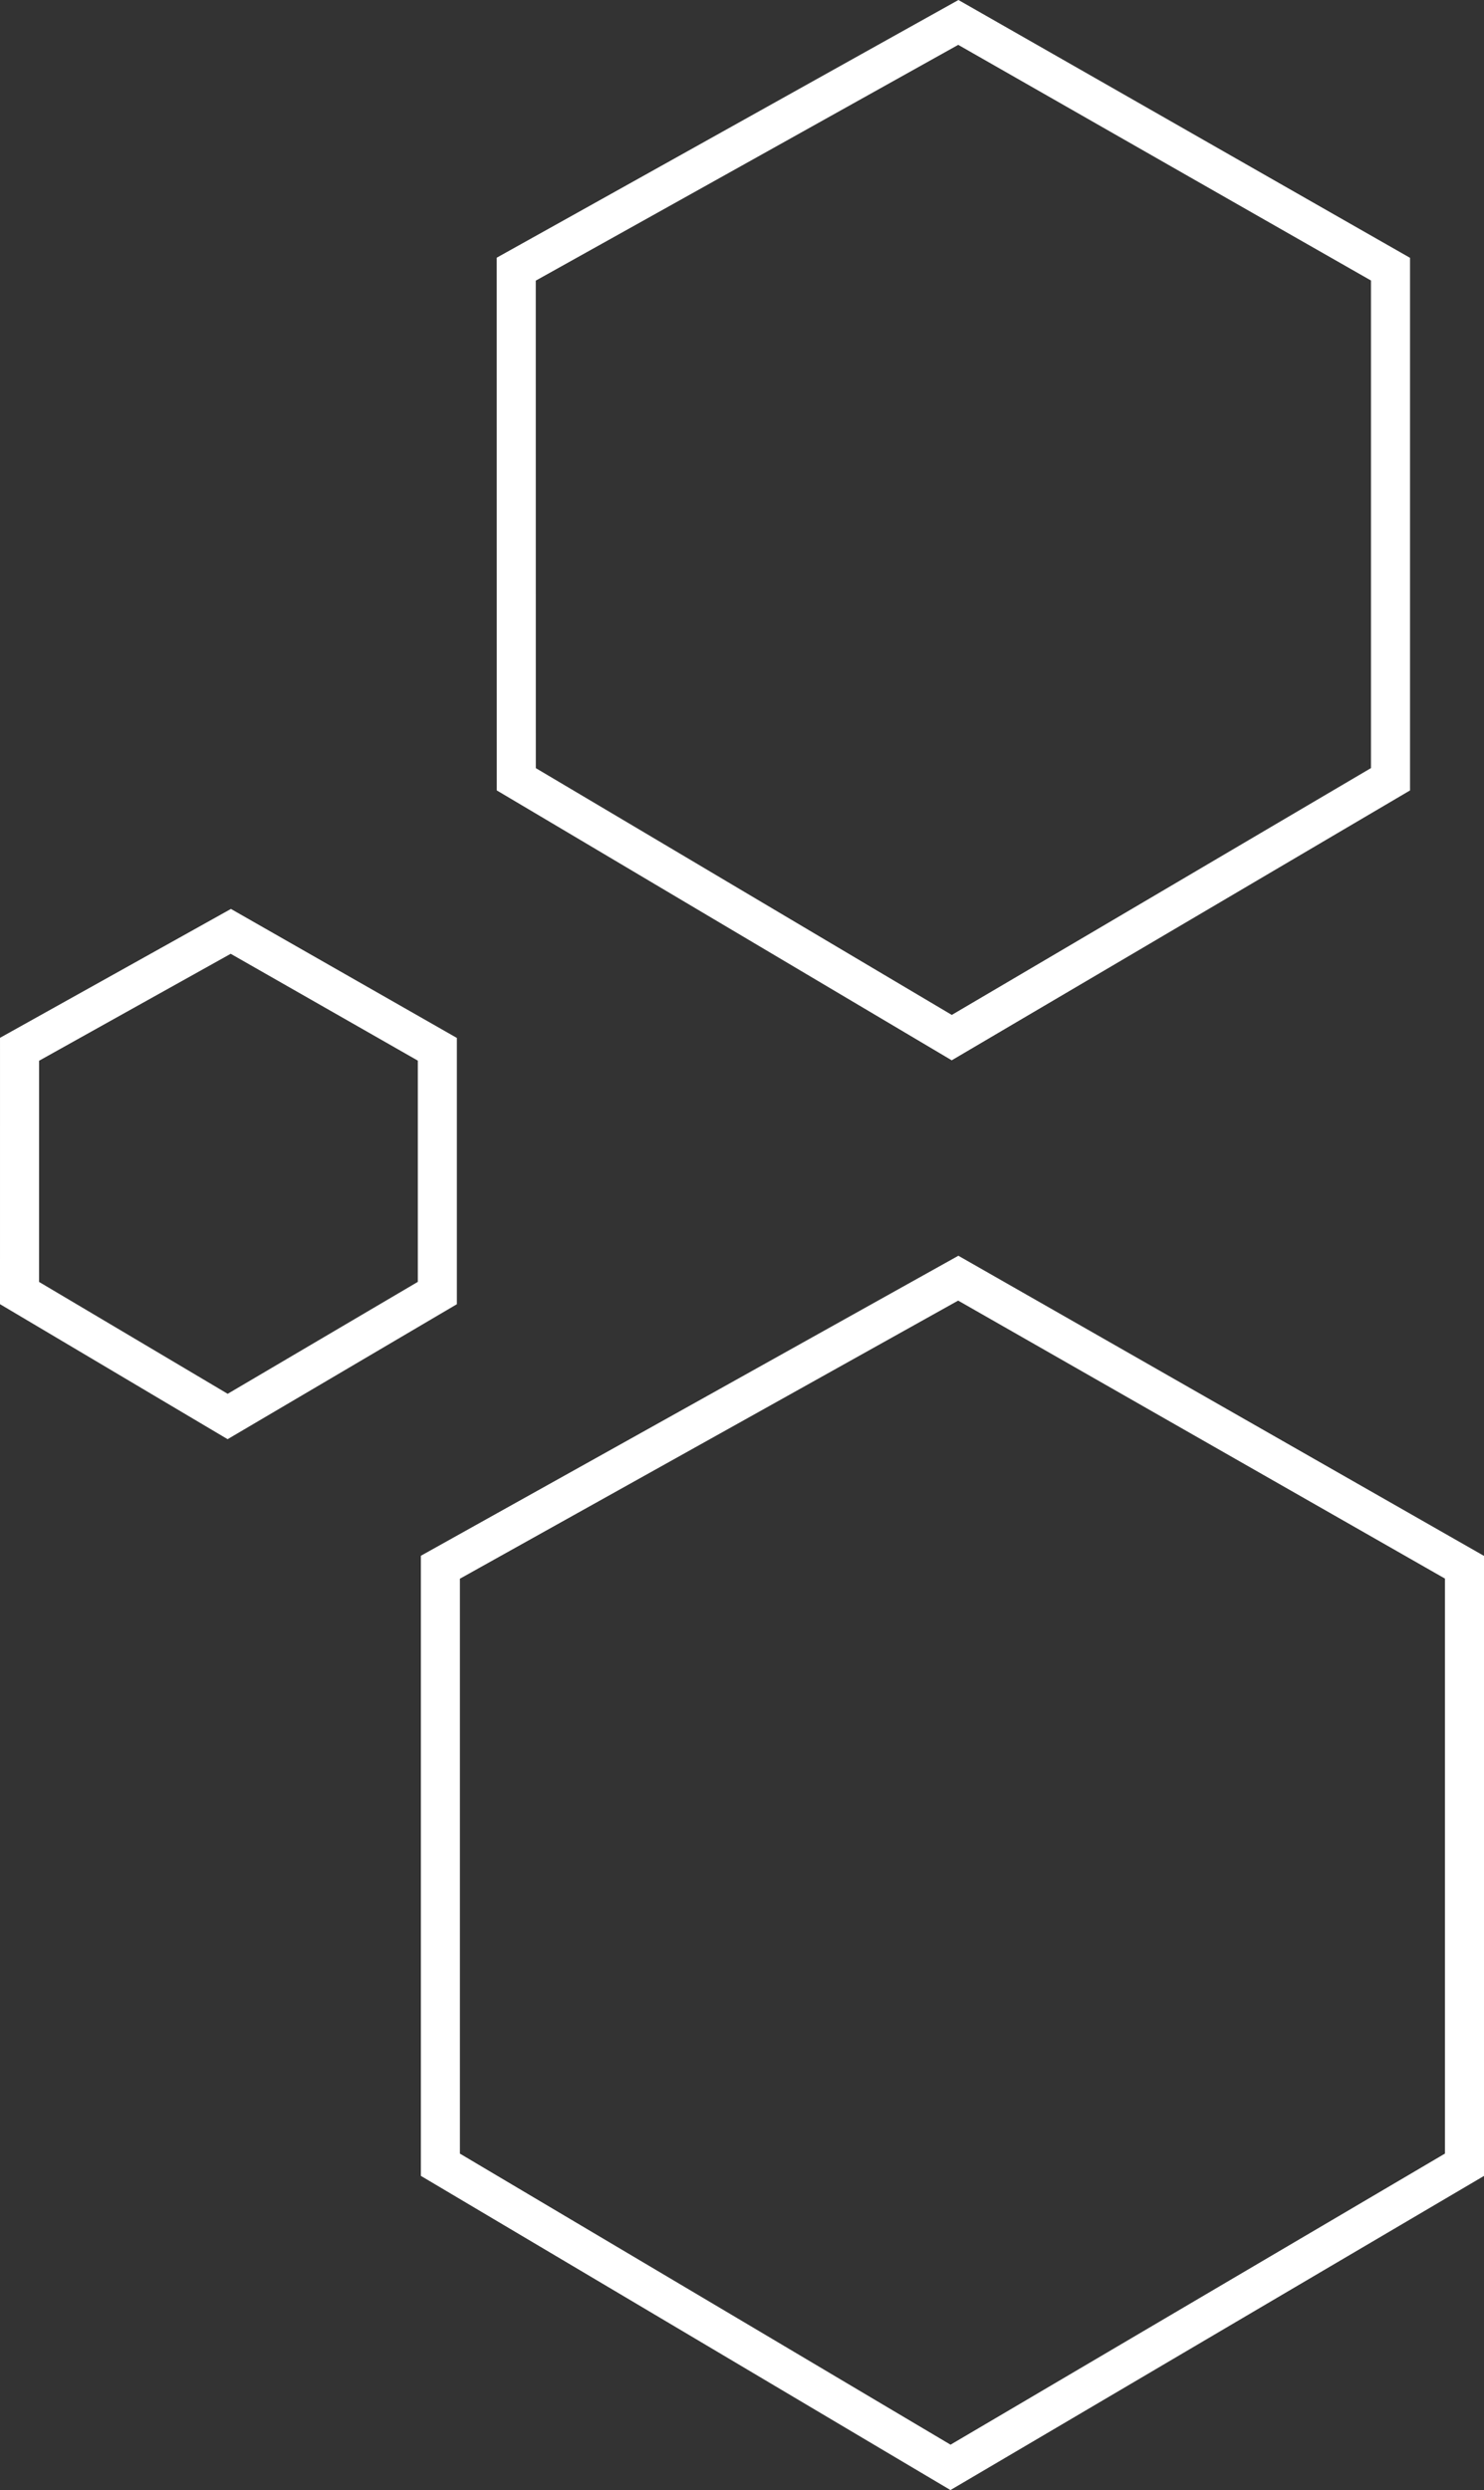
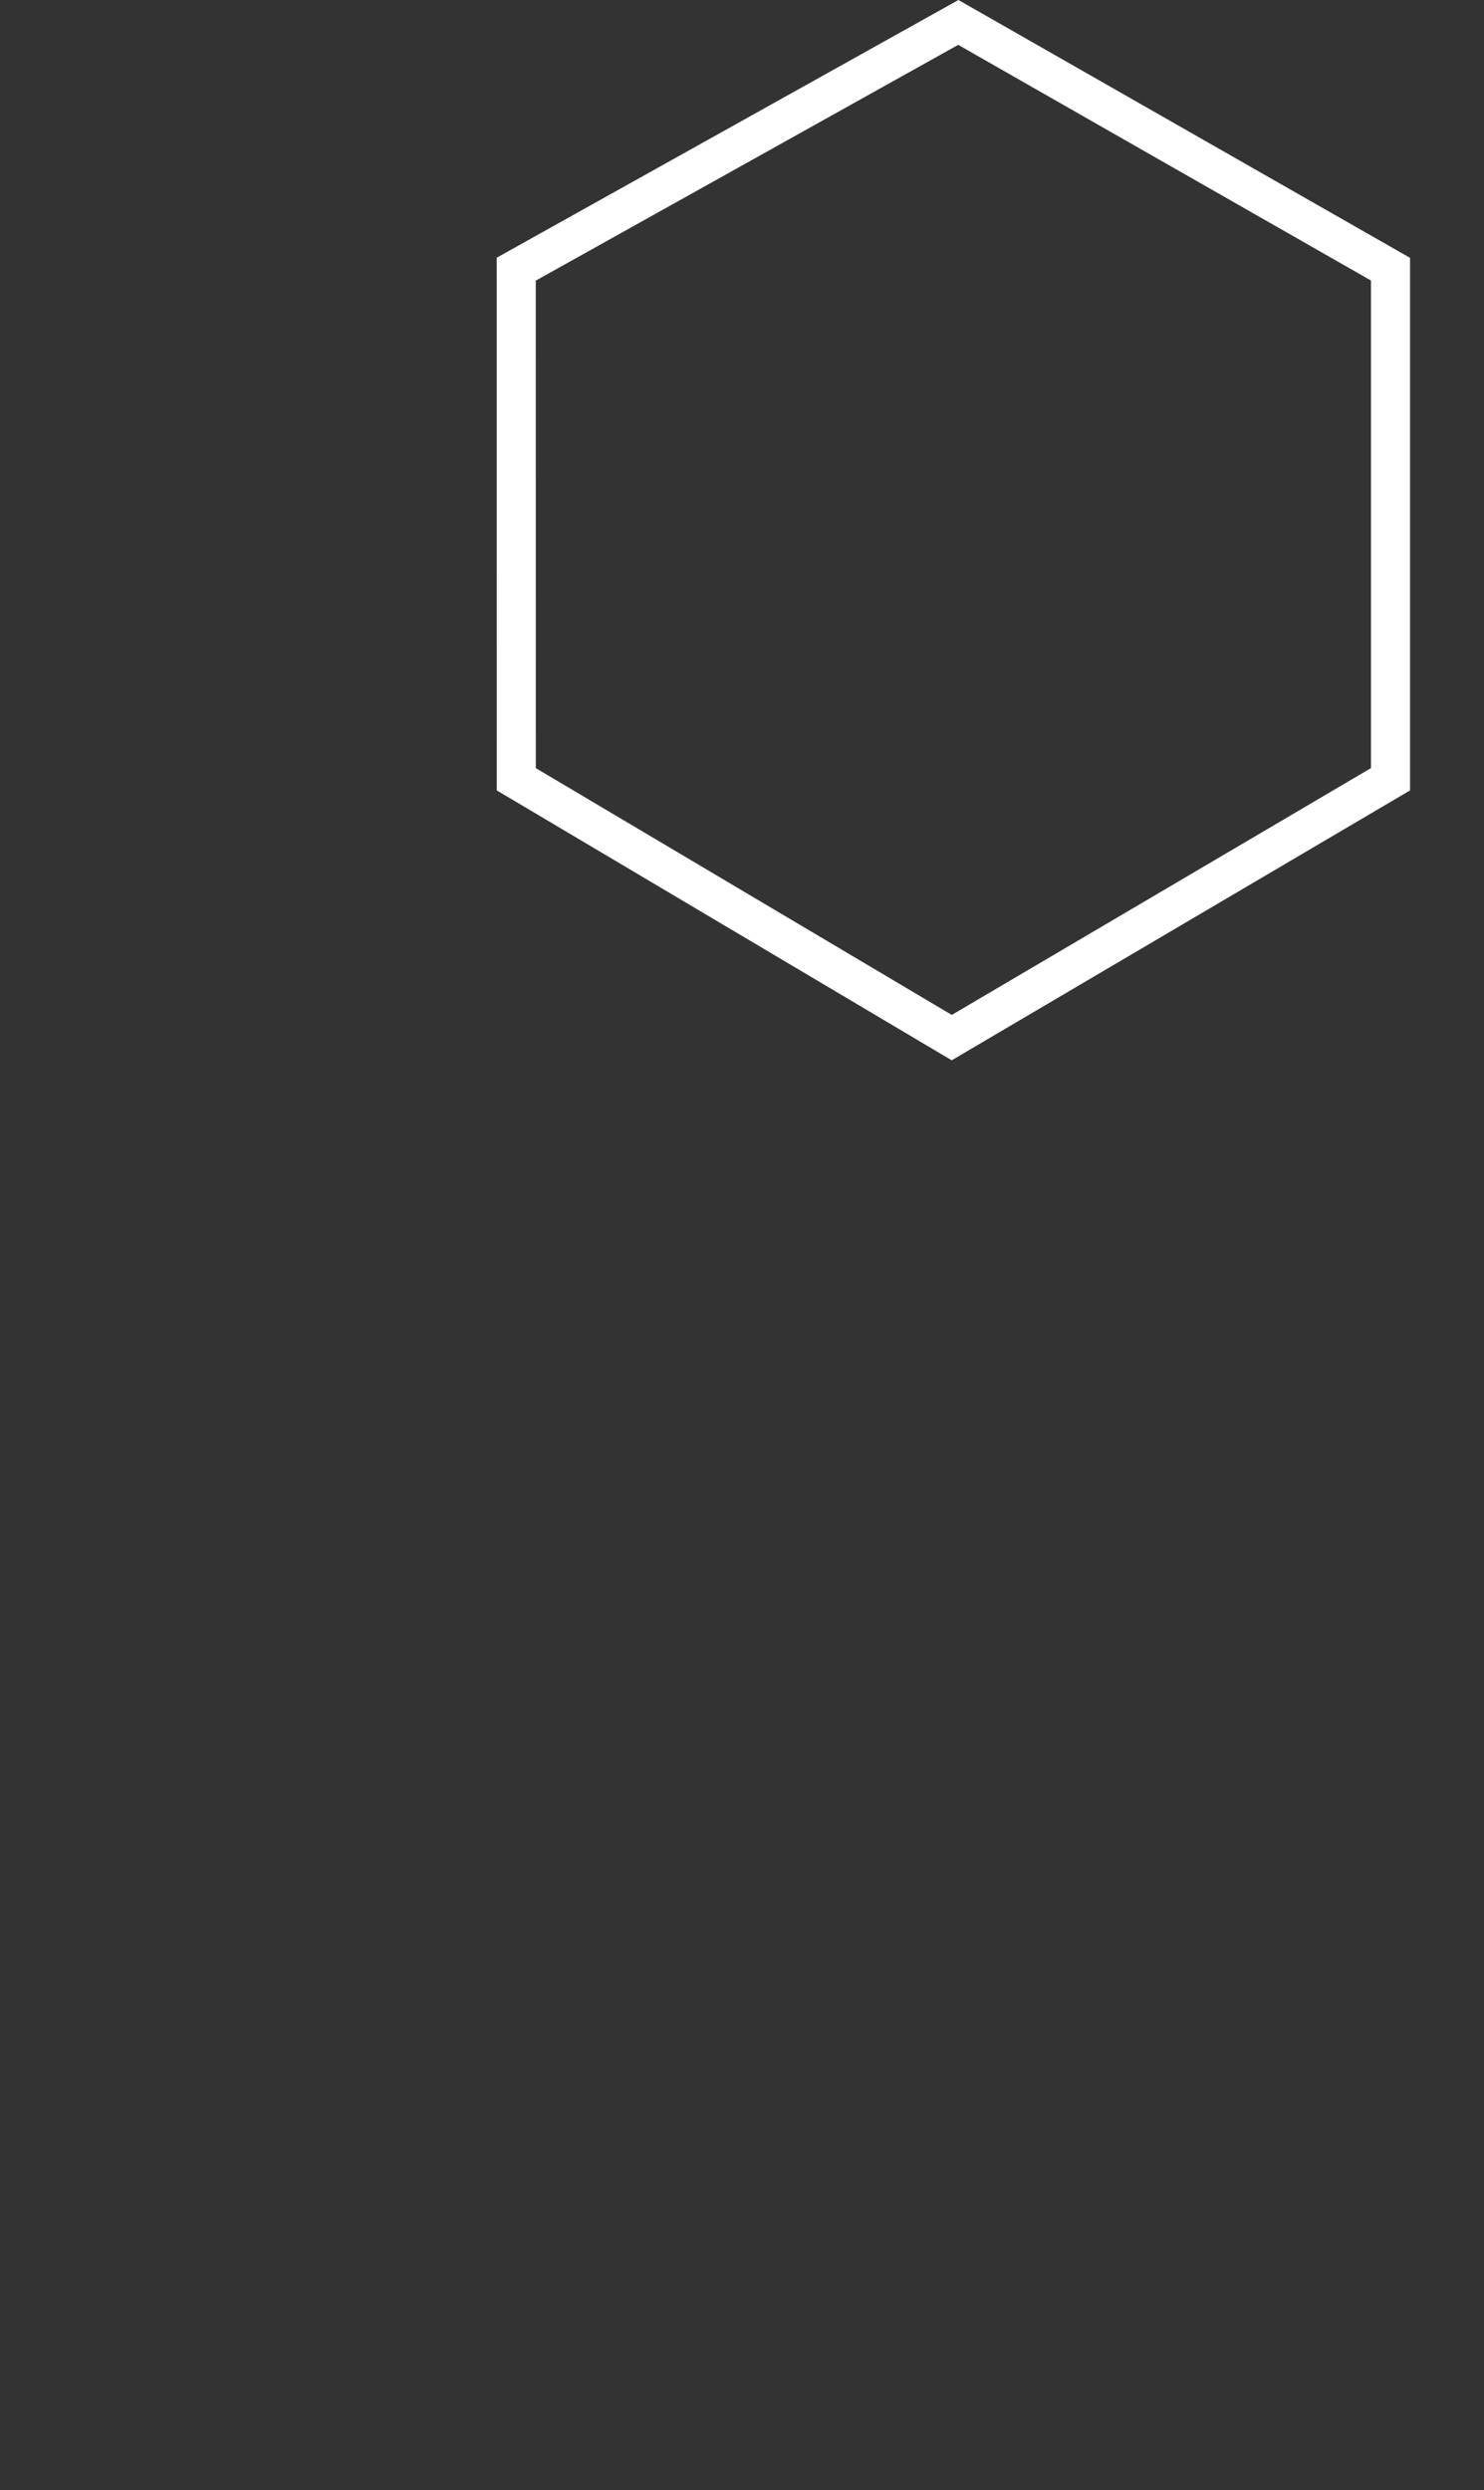
<svg xmlns="http://www.w3.org/2000/svg" width="113.987" height="191.23" viewBox="0 0 113.987 191.23">
  <rect x="0" y="0" width="113.987" height="191.23" fill="#333333" stroke="none" />
  <defs>
    <style>.a{fill:none;stroke:#fff;stroke-width:3px;}</style>
  </defs>
  <g transform="translate(-1550.129 -3610.715)">
-     <path class="a" d="M443.331,1974.094l39.778-22.2,38.884,22.2v45.886l-39.48,23.241-39.182-23.241Z" transform="translate(1140.624 1756.981)" />
-     <path class="a" d="M443.331,1960.952l16.228-9.056,15.863,9.056v18.72l-16.107,9.481-15.985-9.481Z" transform="translate(1108.299 1730.345)" />
    <path class="a" d="M443.331,1970.846l33.958-18.95,33.195,18.95v39.173l-33.7,19.841-33.449-19.841Z" transform="translate(1146.45 1660.541)" />
  </g>
</svg>